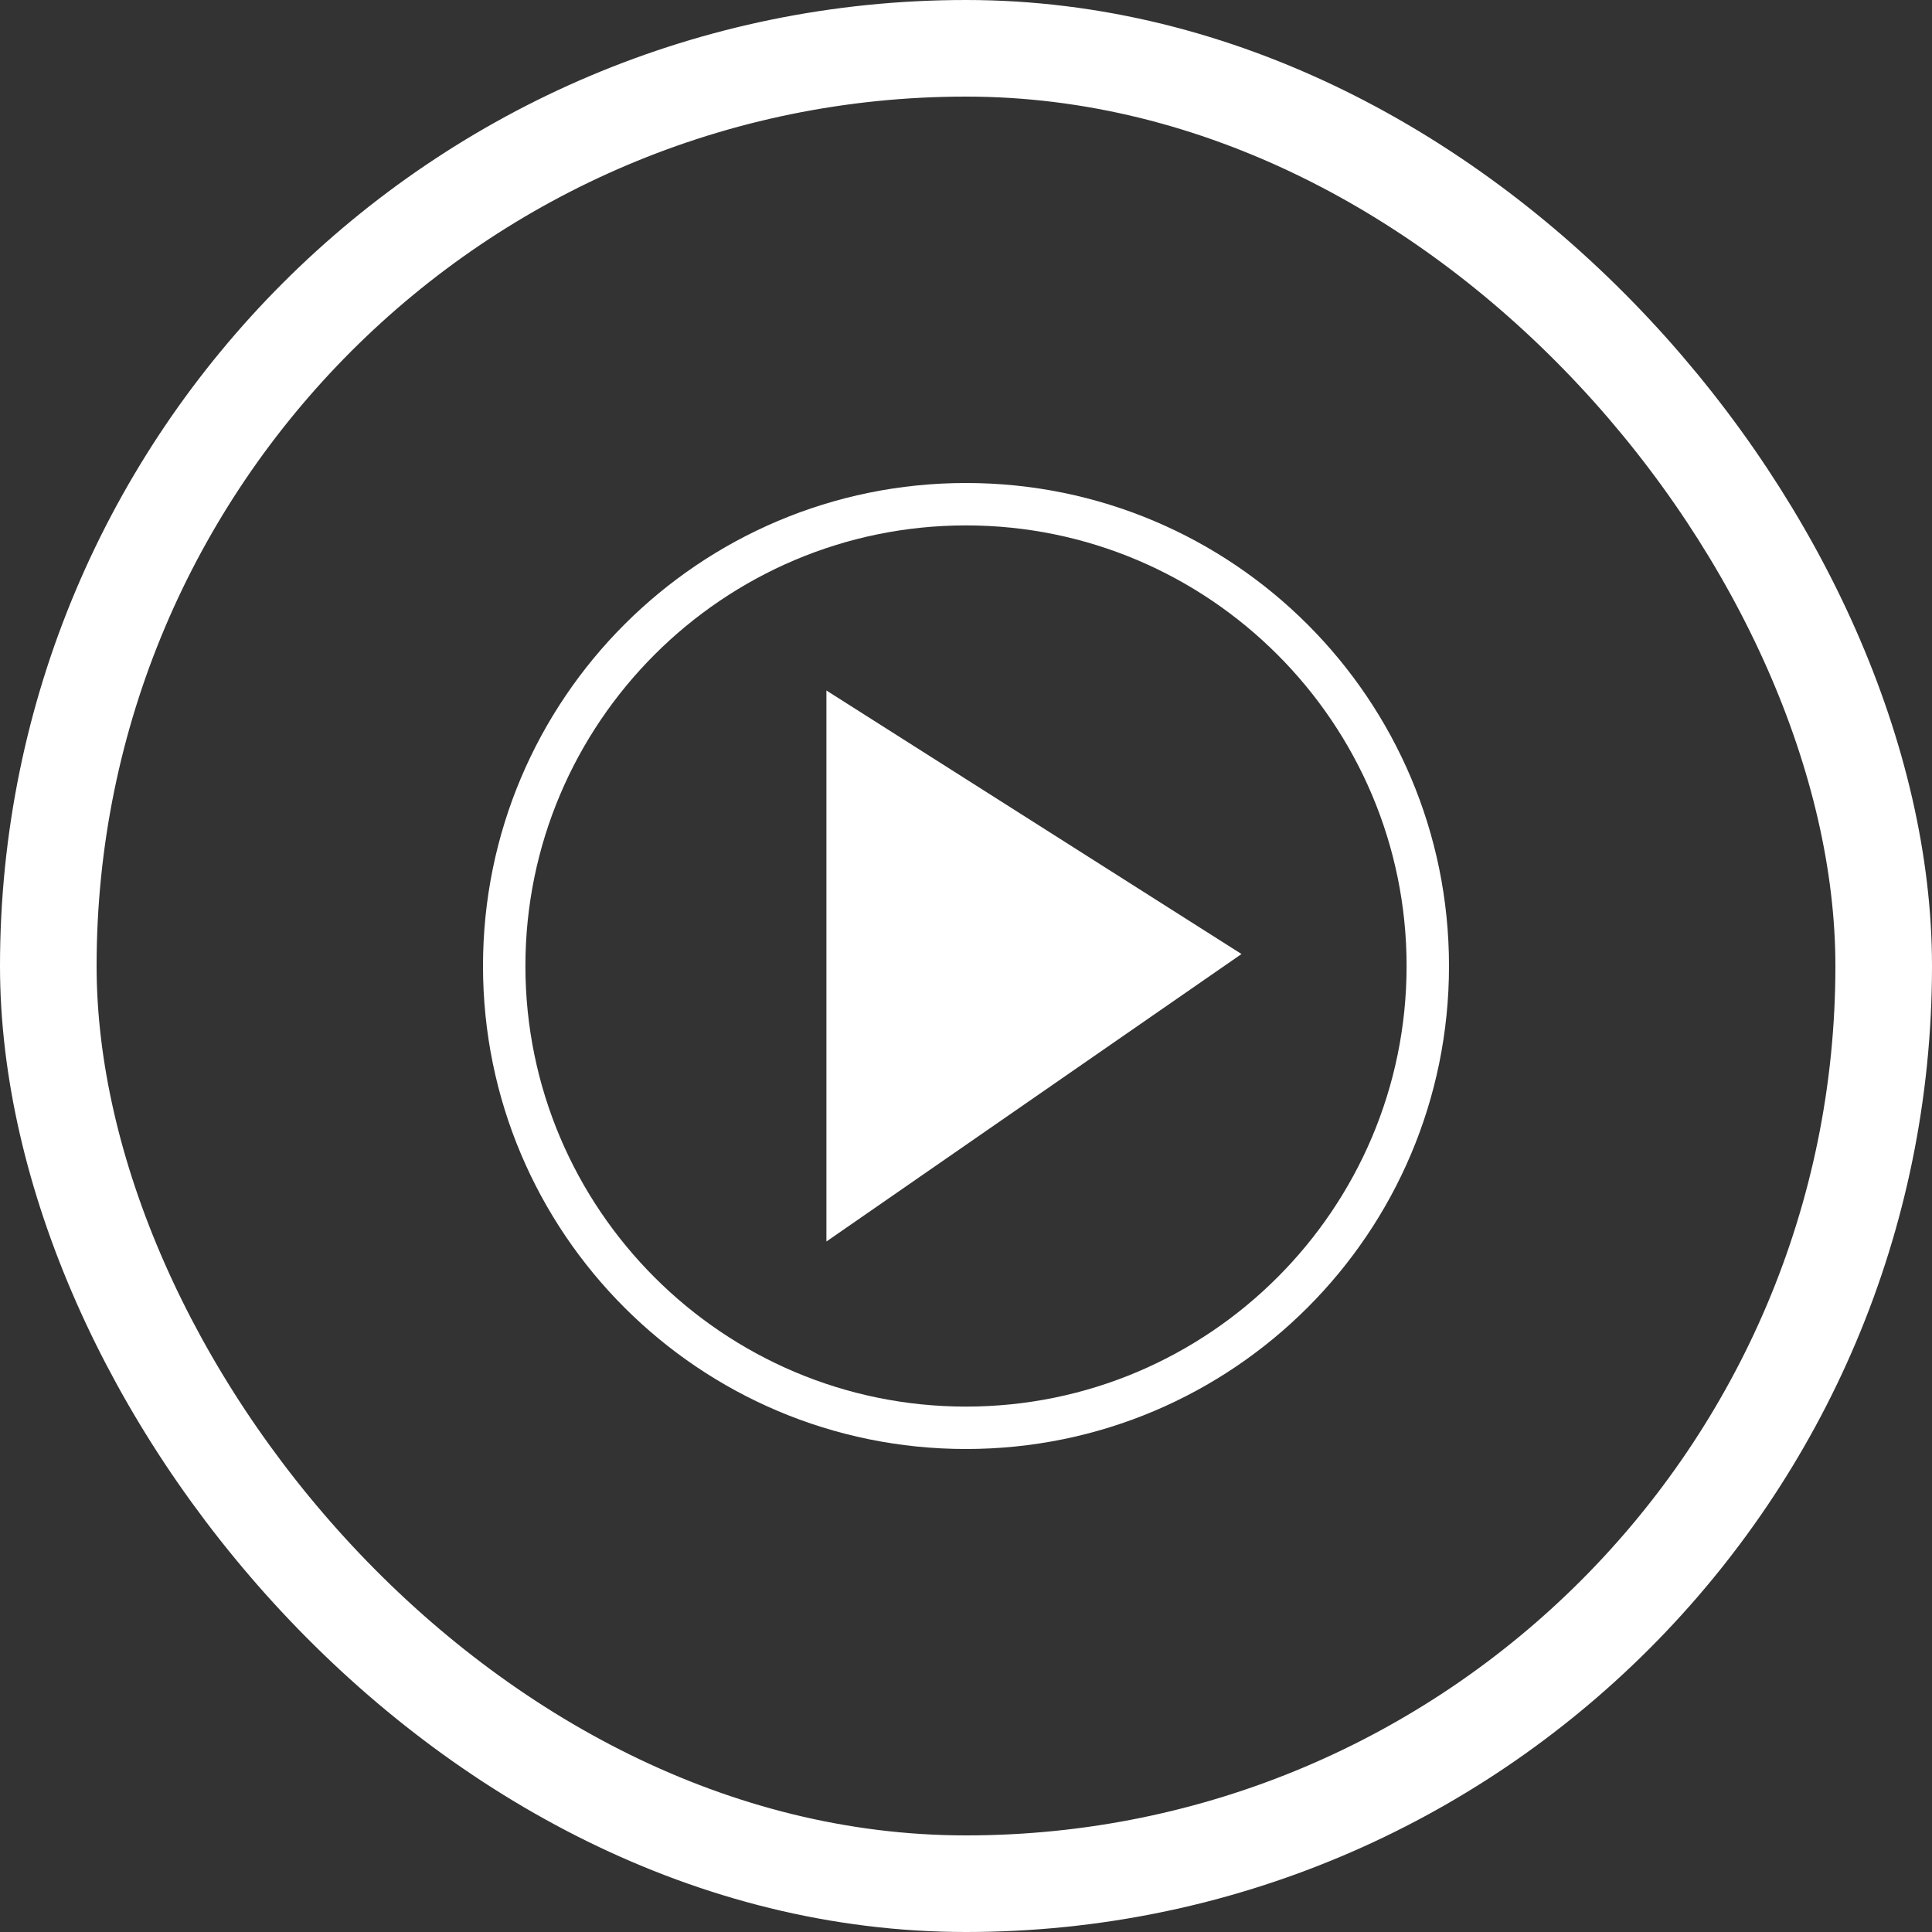
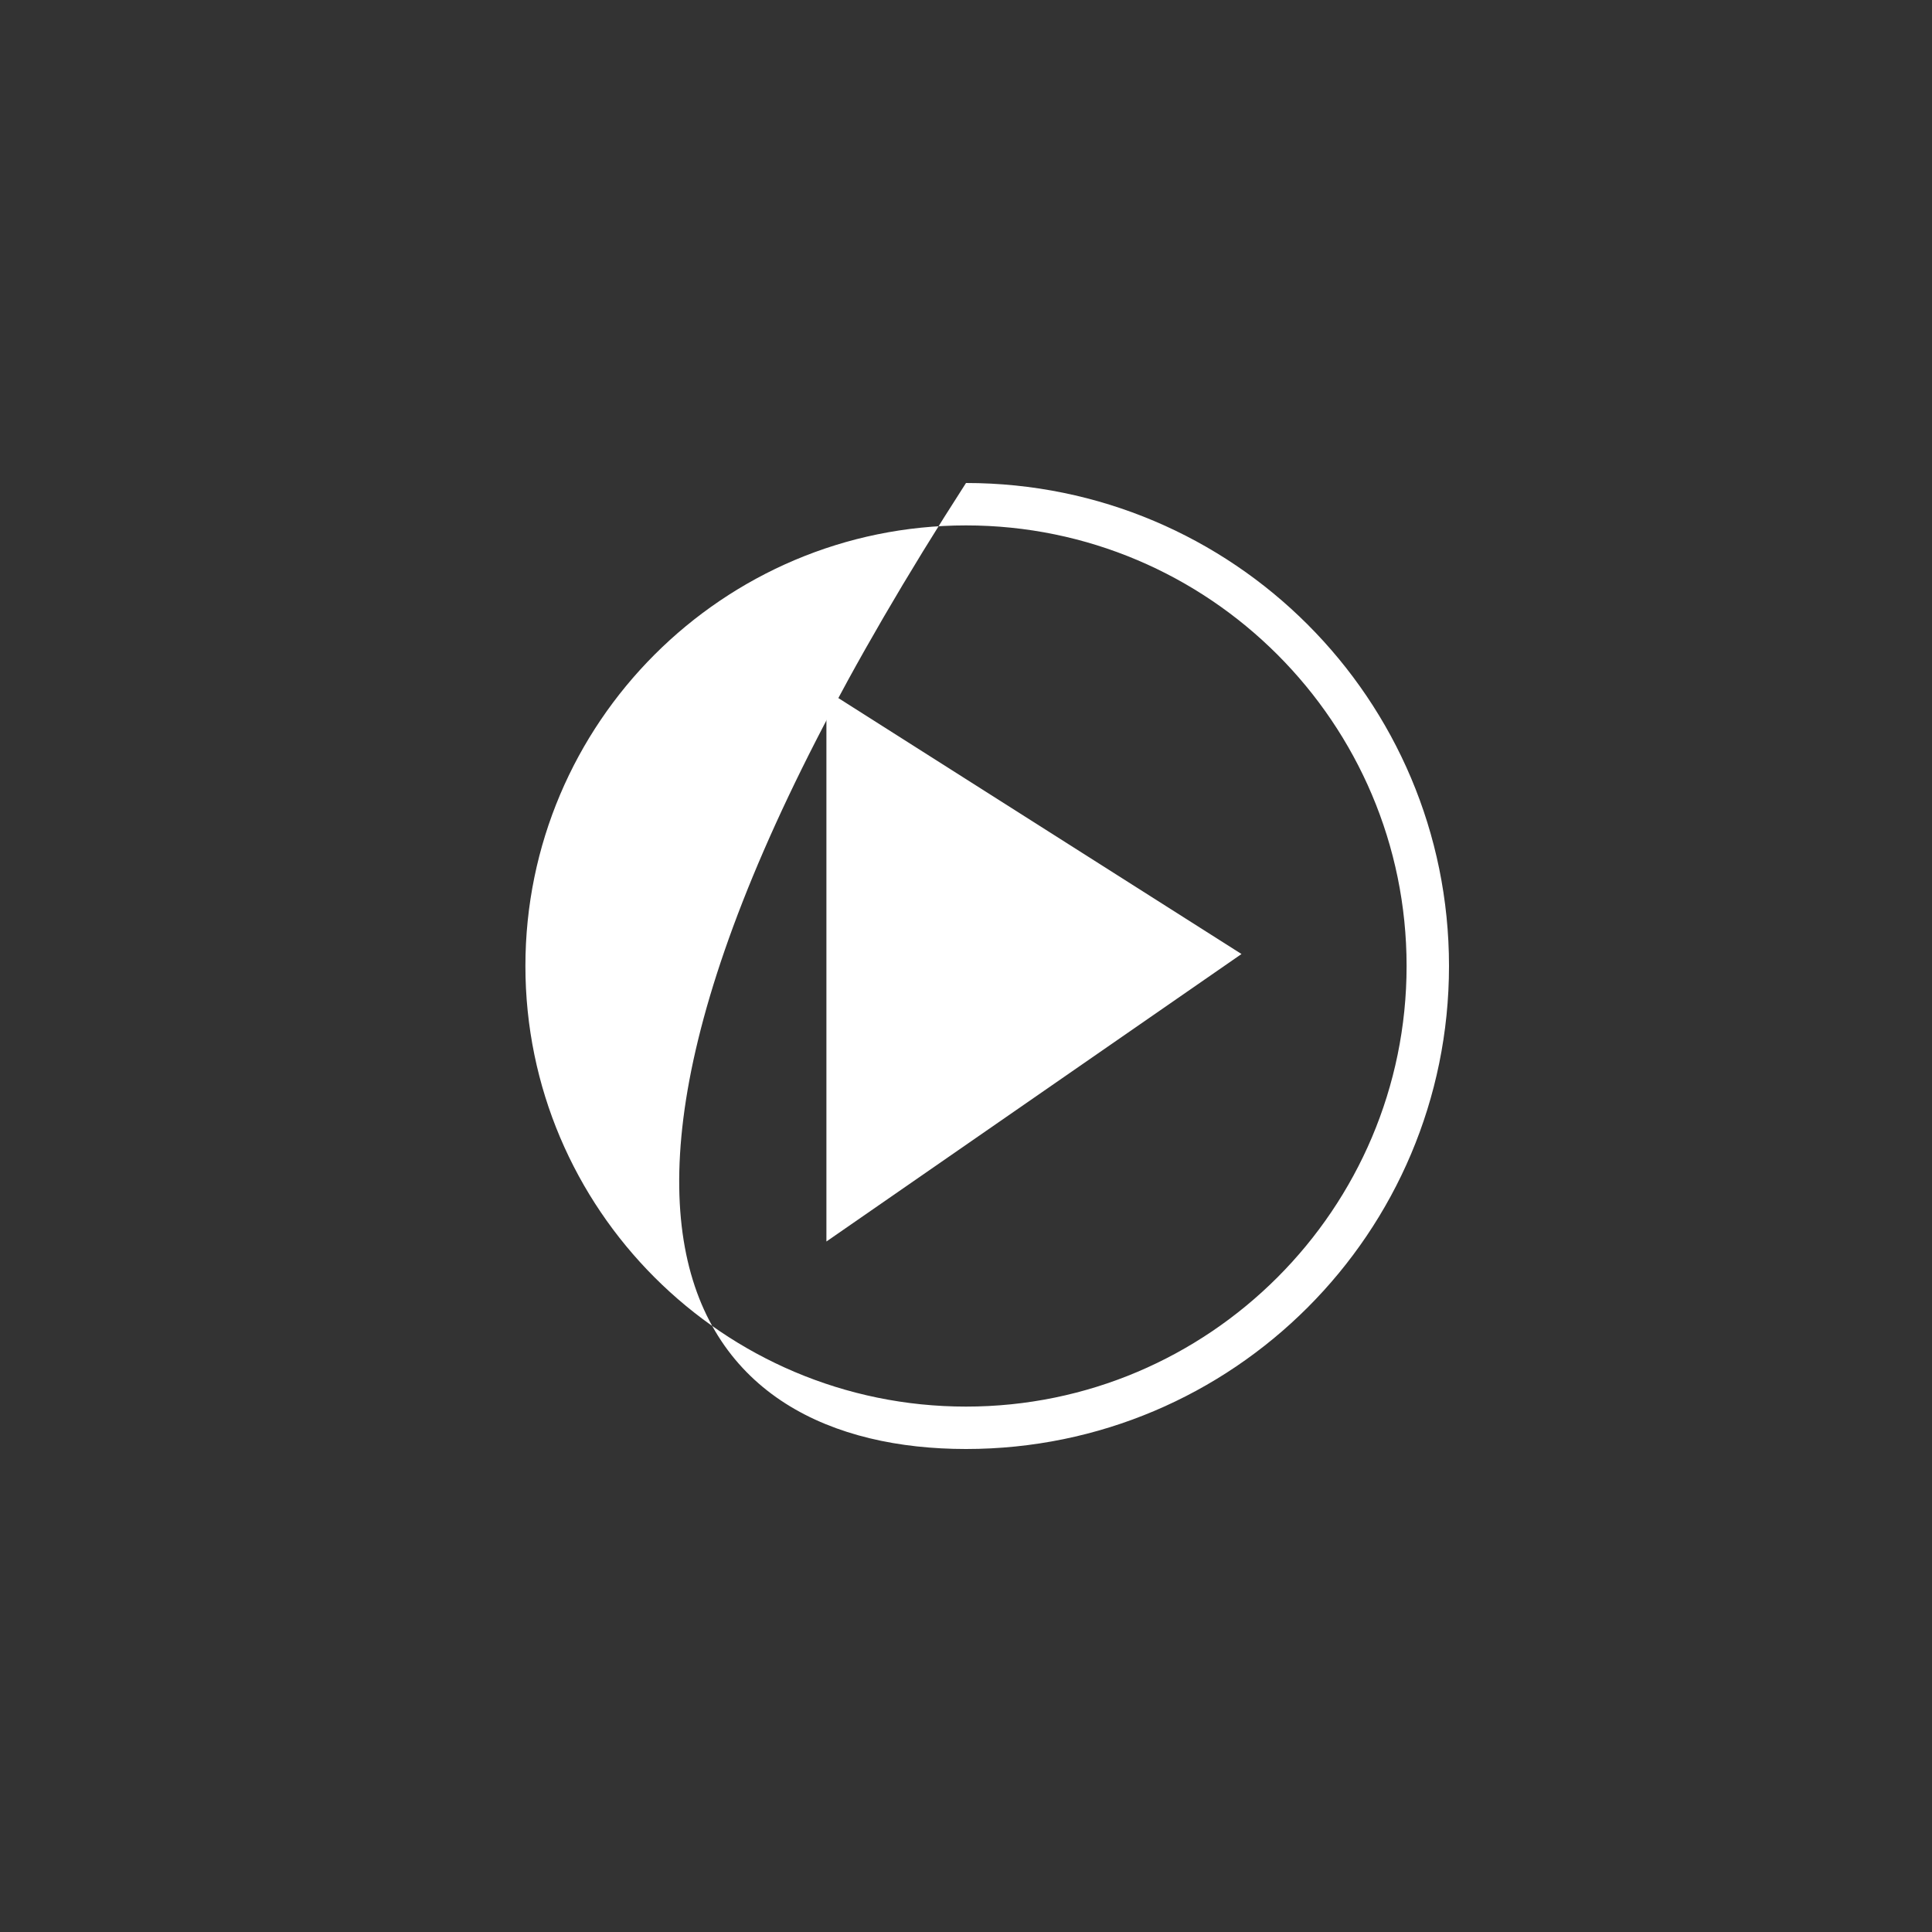
<svg xmlns="http://www.w3.org/2000/svg" width="20" height="20" viewBox="0 0 20 20" fill="none">
  <rect x="0" y="0" width="20" height="20" fill="#333333" stroke="none" />
-   <rect x="0.5" y="0.5" width="19" height="19" rx="9.5" stroke="white" />
-   <path d="M10 5.439C12.515 5.439 14.561 7.485 14.561 10C14.561 12.515 12.515 14.561 10 14.561C7.485 14.561 5.439 12.515 5.439 10C5.439 7.485 7.485 5.439 10 5.439ZM10 5C7.238 5 5 7.238 5 10C5 12.762 7.238 15 10 15C12.762 15 15 12.762 15 10C15 7.238 12.762 5 10 5Z" fill="white" />
+   <path d="M10 5.439C12.515 5.439 14.561 7.485 14.561 10C14.561 12.515 12.515 14.561 10 14.561C7.485 14.561 5.439 12.515 5.439 10C5.439 7.485 7.485 5.439 10 5.439ZM10 5C5 12.762 7.238 15 10 15C12.762 15 15 12.762 15 10C15 7.238 12.762 5 10 5Z" fill="white" />
  <path d="M8.555 12.852L12.852 9.876L8.555 7.148V12.852Z" fill="white" />
</svg>